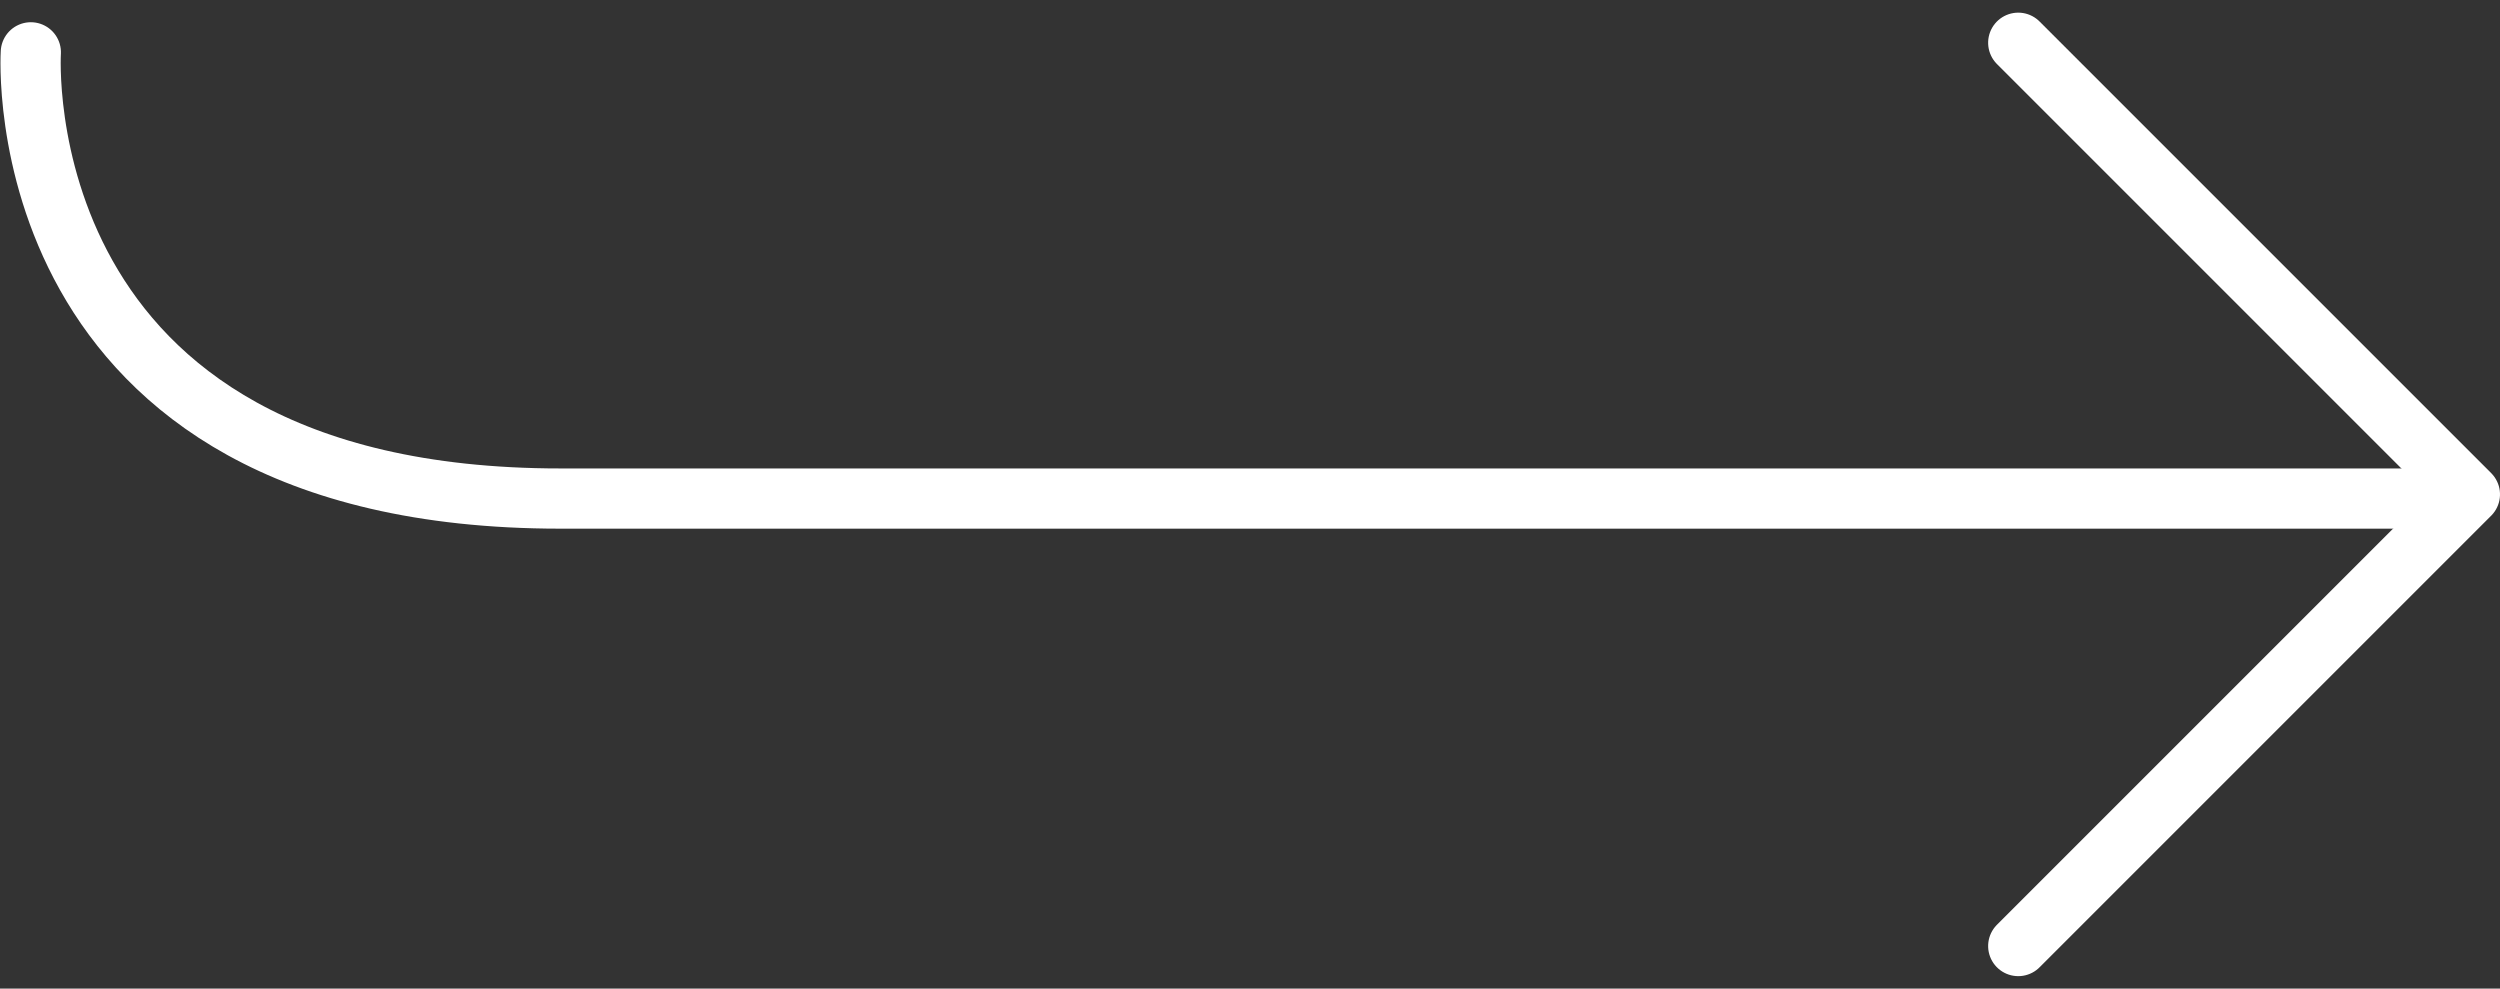
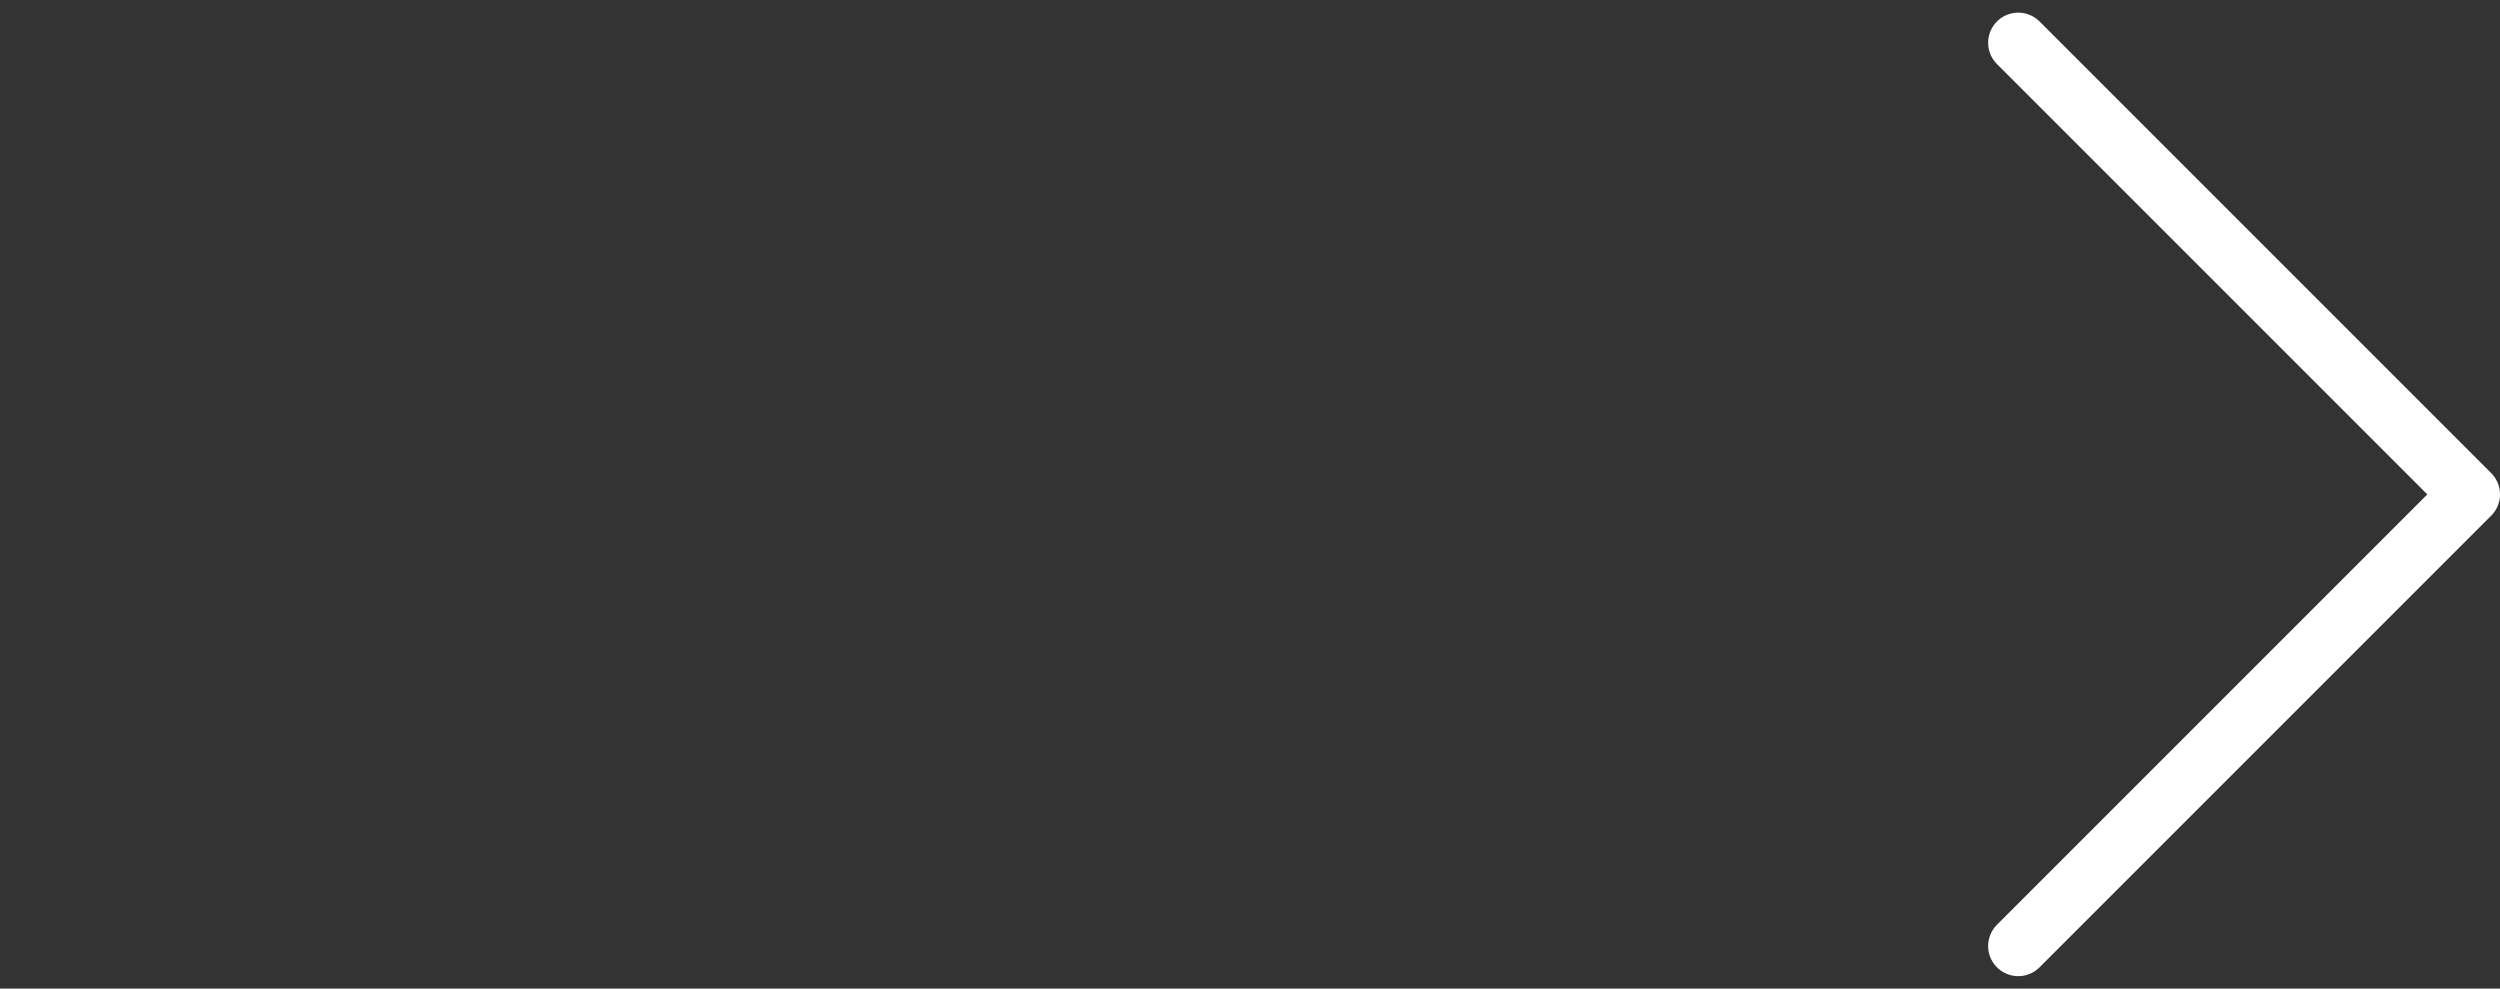
<svg xmlns="http://www.w3.org/2000/svg" width="41.515" height="16.417" viewBox="0 0 41.515 16.417">
  <rect x="0" y="0" width="41.515" height="16.417" fill="#333333" stroke="none" />
  <g id="Grupo_194" data-name="Grupo 194" transform="translate(0.508 15.71) rotate(-90)">
    <path id="Trazado_85" data-name="Trazado 85" d="M-14695.426-12742.552l7.5,7.5,7.5-7.5" transform="translate(14695.426 12775.559)" fill="none" stroke="#fff" stroke-linecap="round" stroke-linejoin="round" stroke-width="1" />
-     <path id="Trazado_169" data-name="Trazado 169" d="M0,35.749V4.622C0-4.642,7.41-4.17,7.41-4.17" transform="translate(7.431 4.174)" fill="none" stroke="#fff" stroke-linecap="round" stroke-width="1" />
  </g>
</svg>